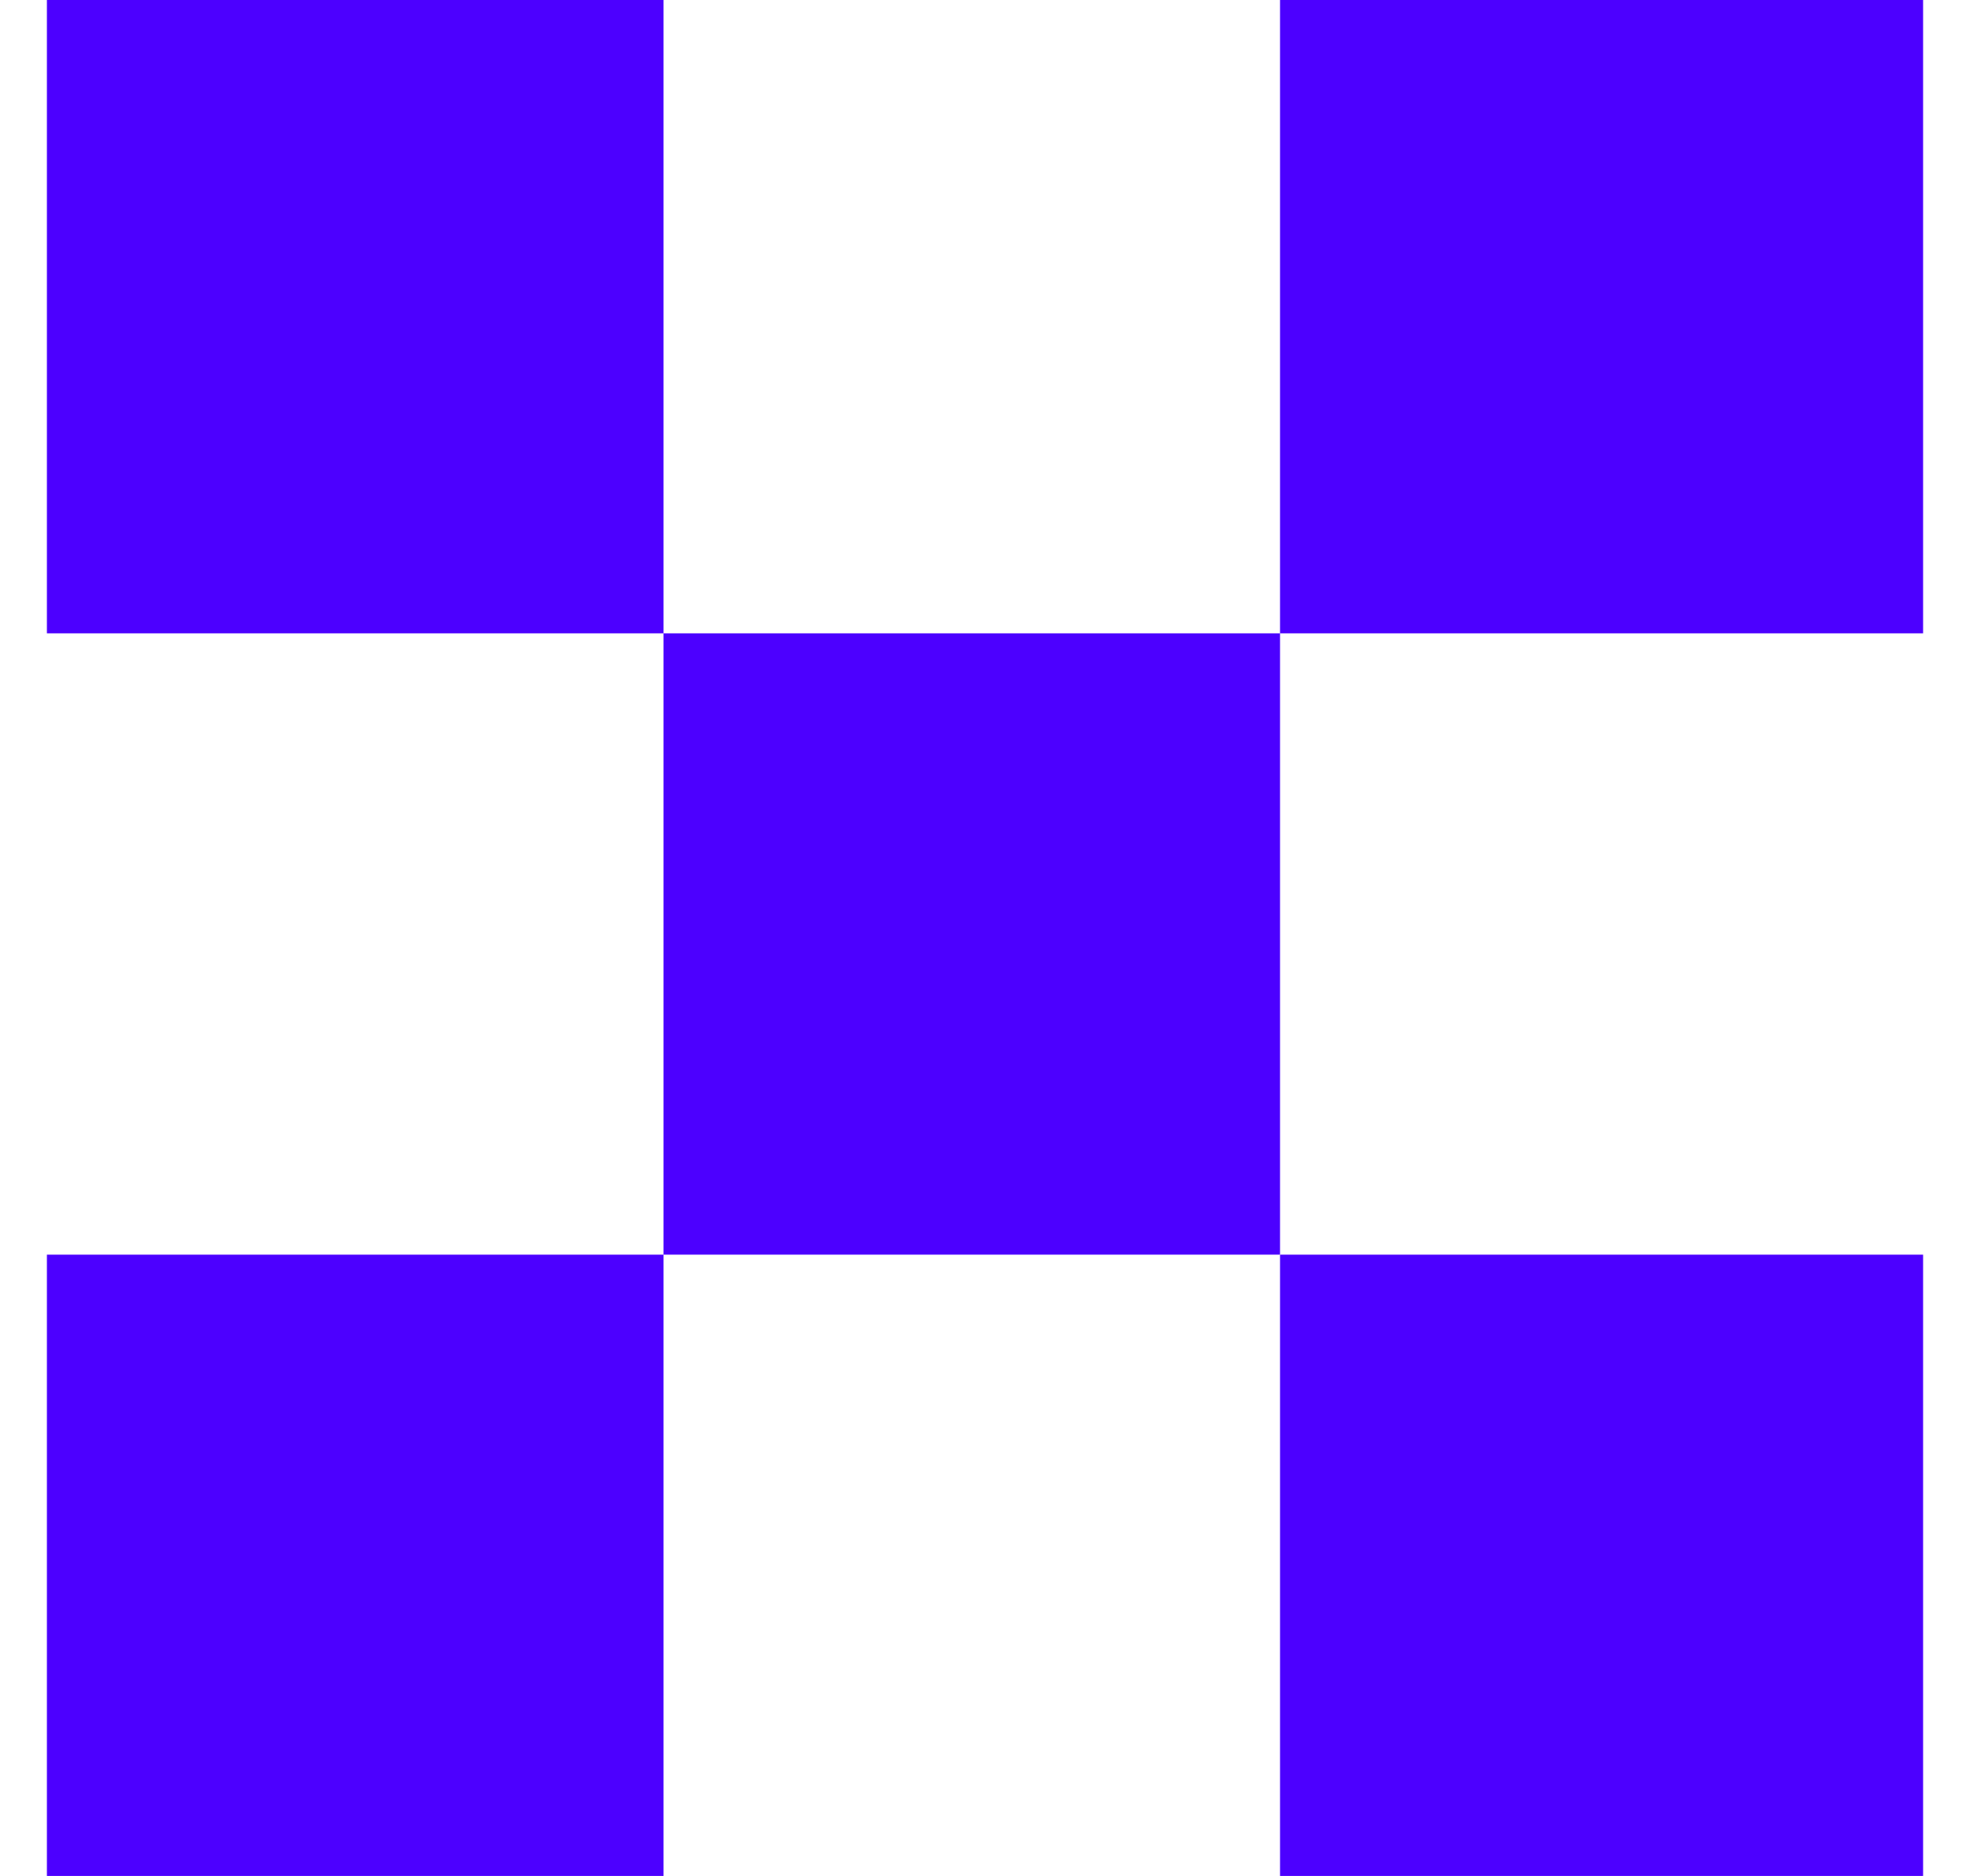
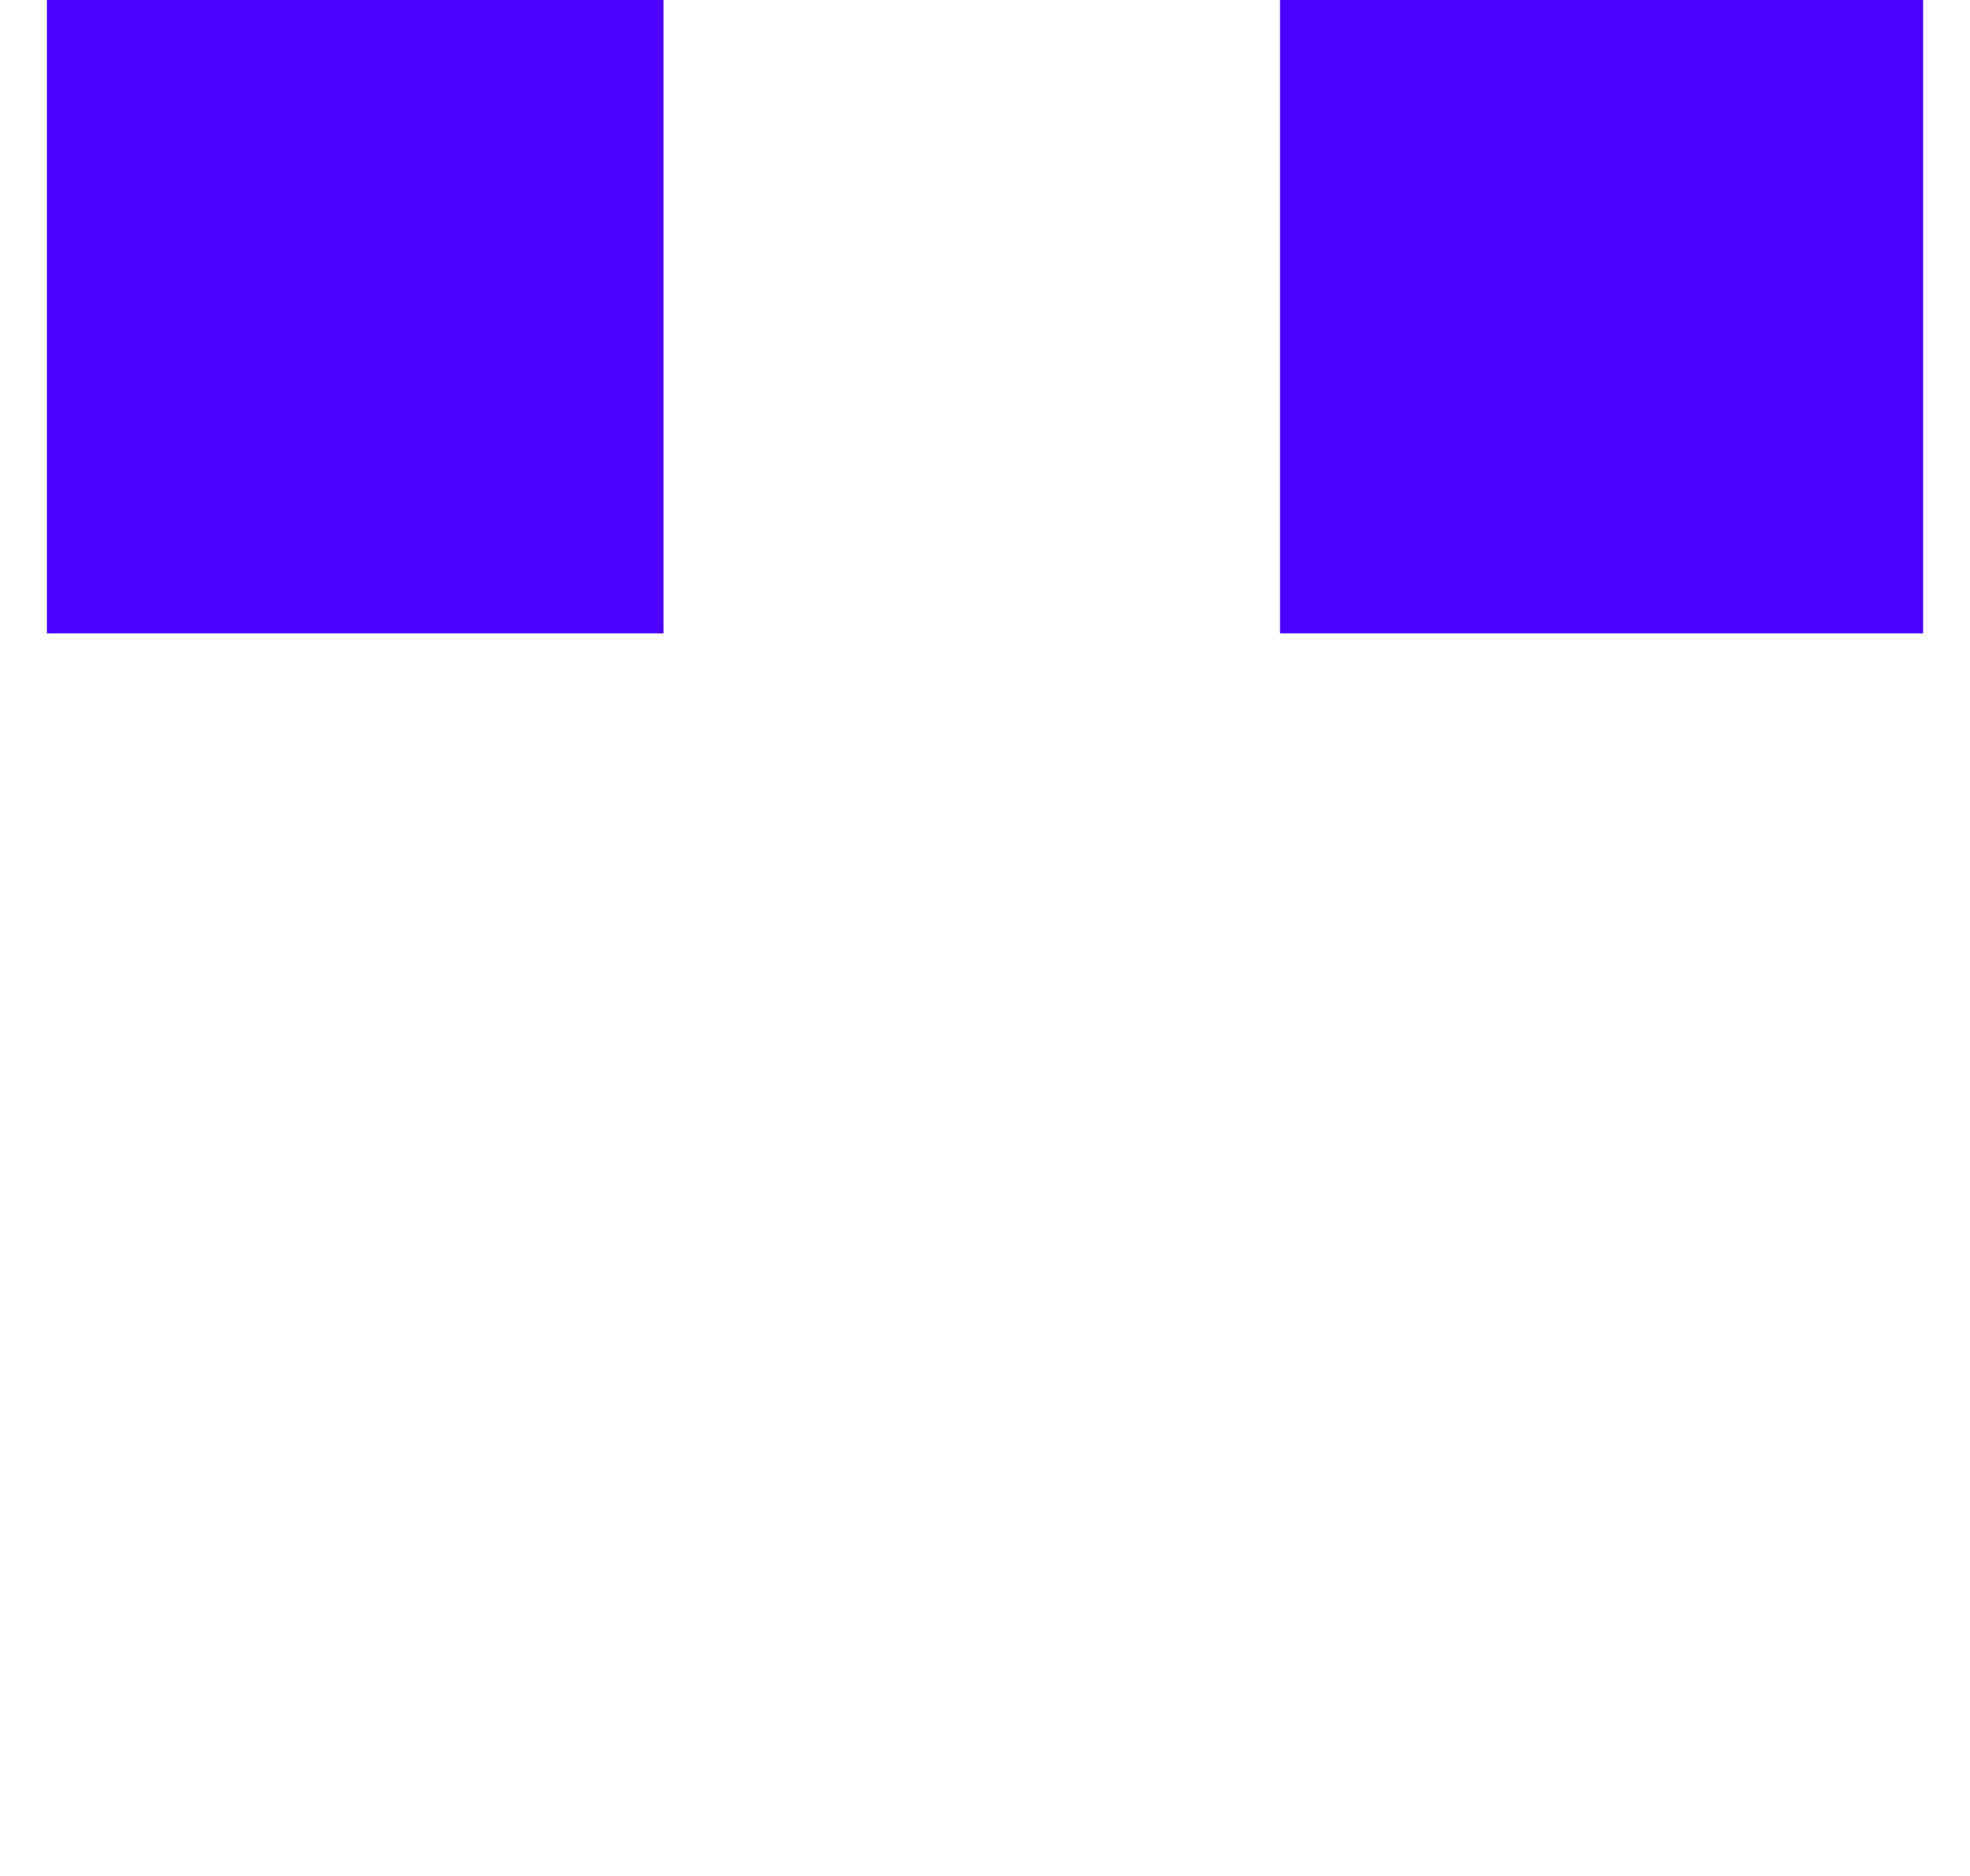
<svg xmlns="http://www.w3.org/2000/svg" width="21" height="20" viewBox="0 0 21 20" fill="none">
  <path d="M7.073 0H0.5V6.752H7.073V0Z" fill="#4C00FF" />
  <path d="M20.5 0H13.645V6.752H20.5V0Z" fill="#4C00FF" />
-   <path d="M7.073 13.376H0.5V20H7.073V13.376Z" fill="#4C00FF" />
-   <path d="M20.5 13.376H13.645V20H20.5V13.376Z" fill="#4C00FF" />
-   <path d="M13.645 6.752H7.073V13.376H13.645V6.752Z" fill="#4C00FF" />
</svg>